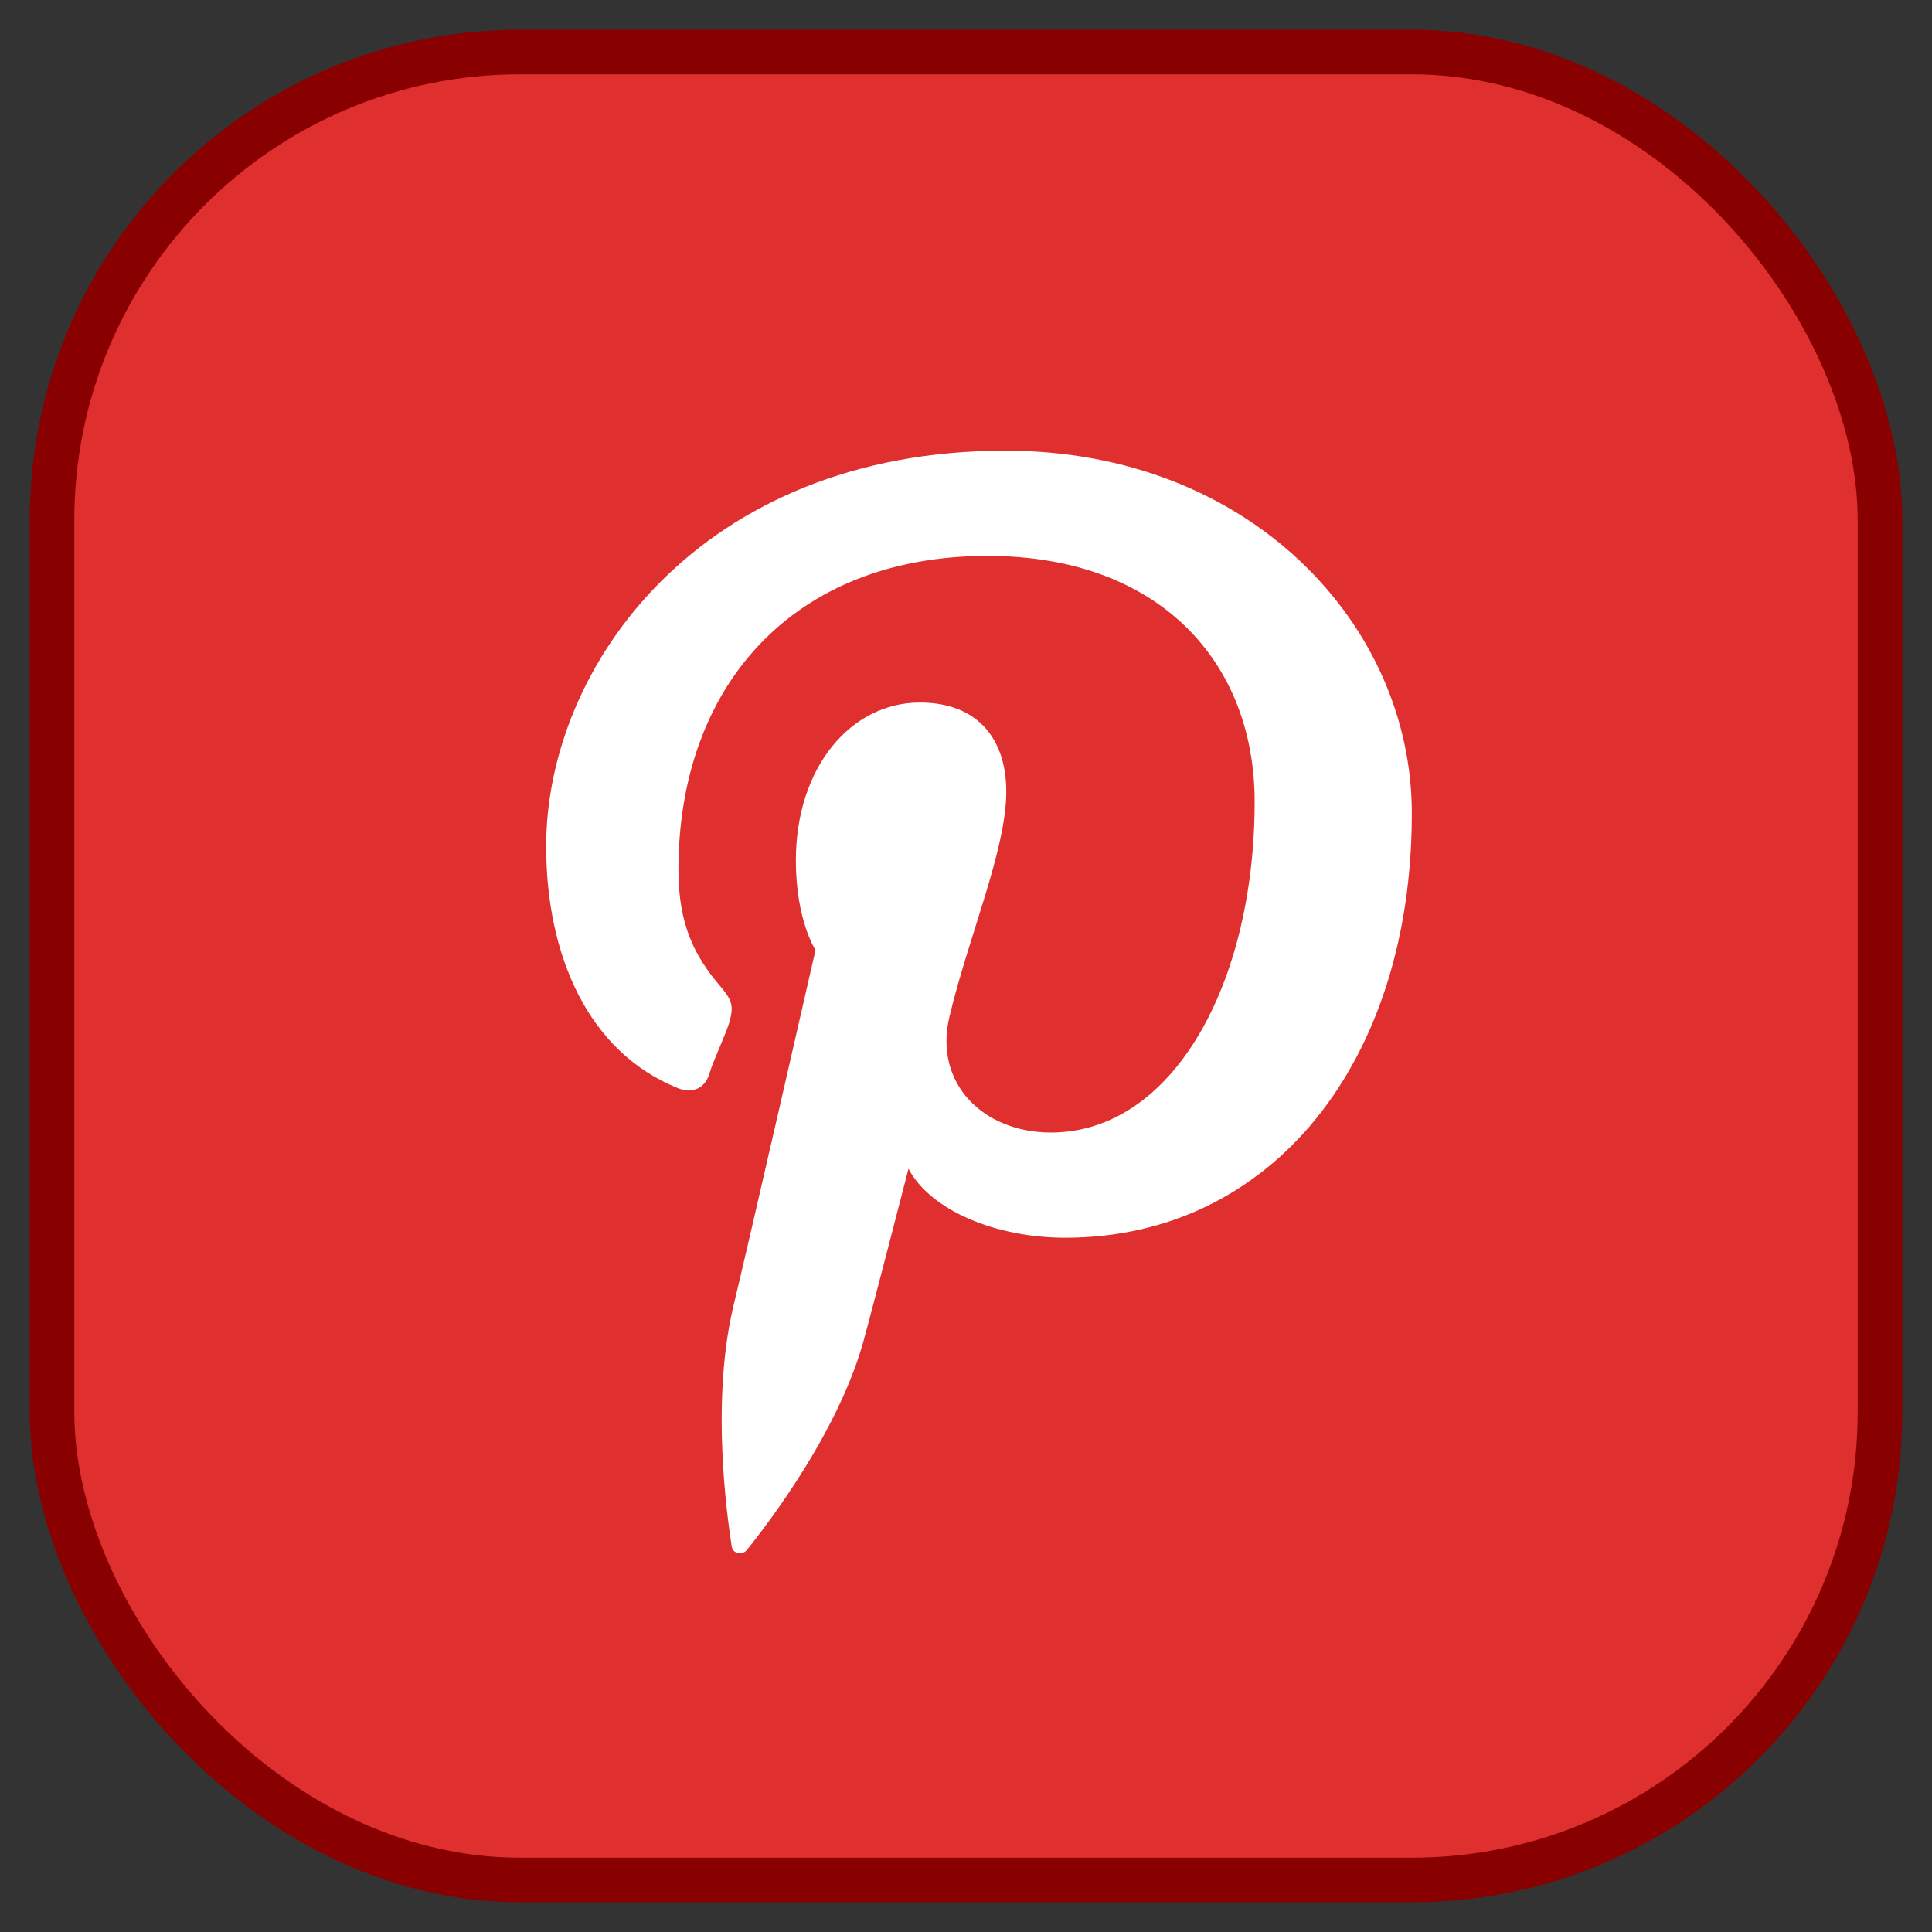
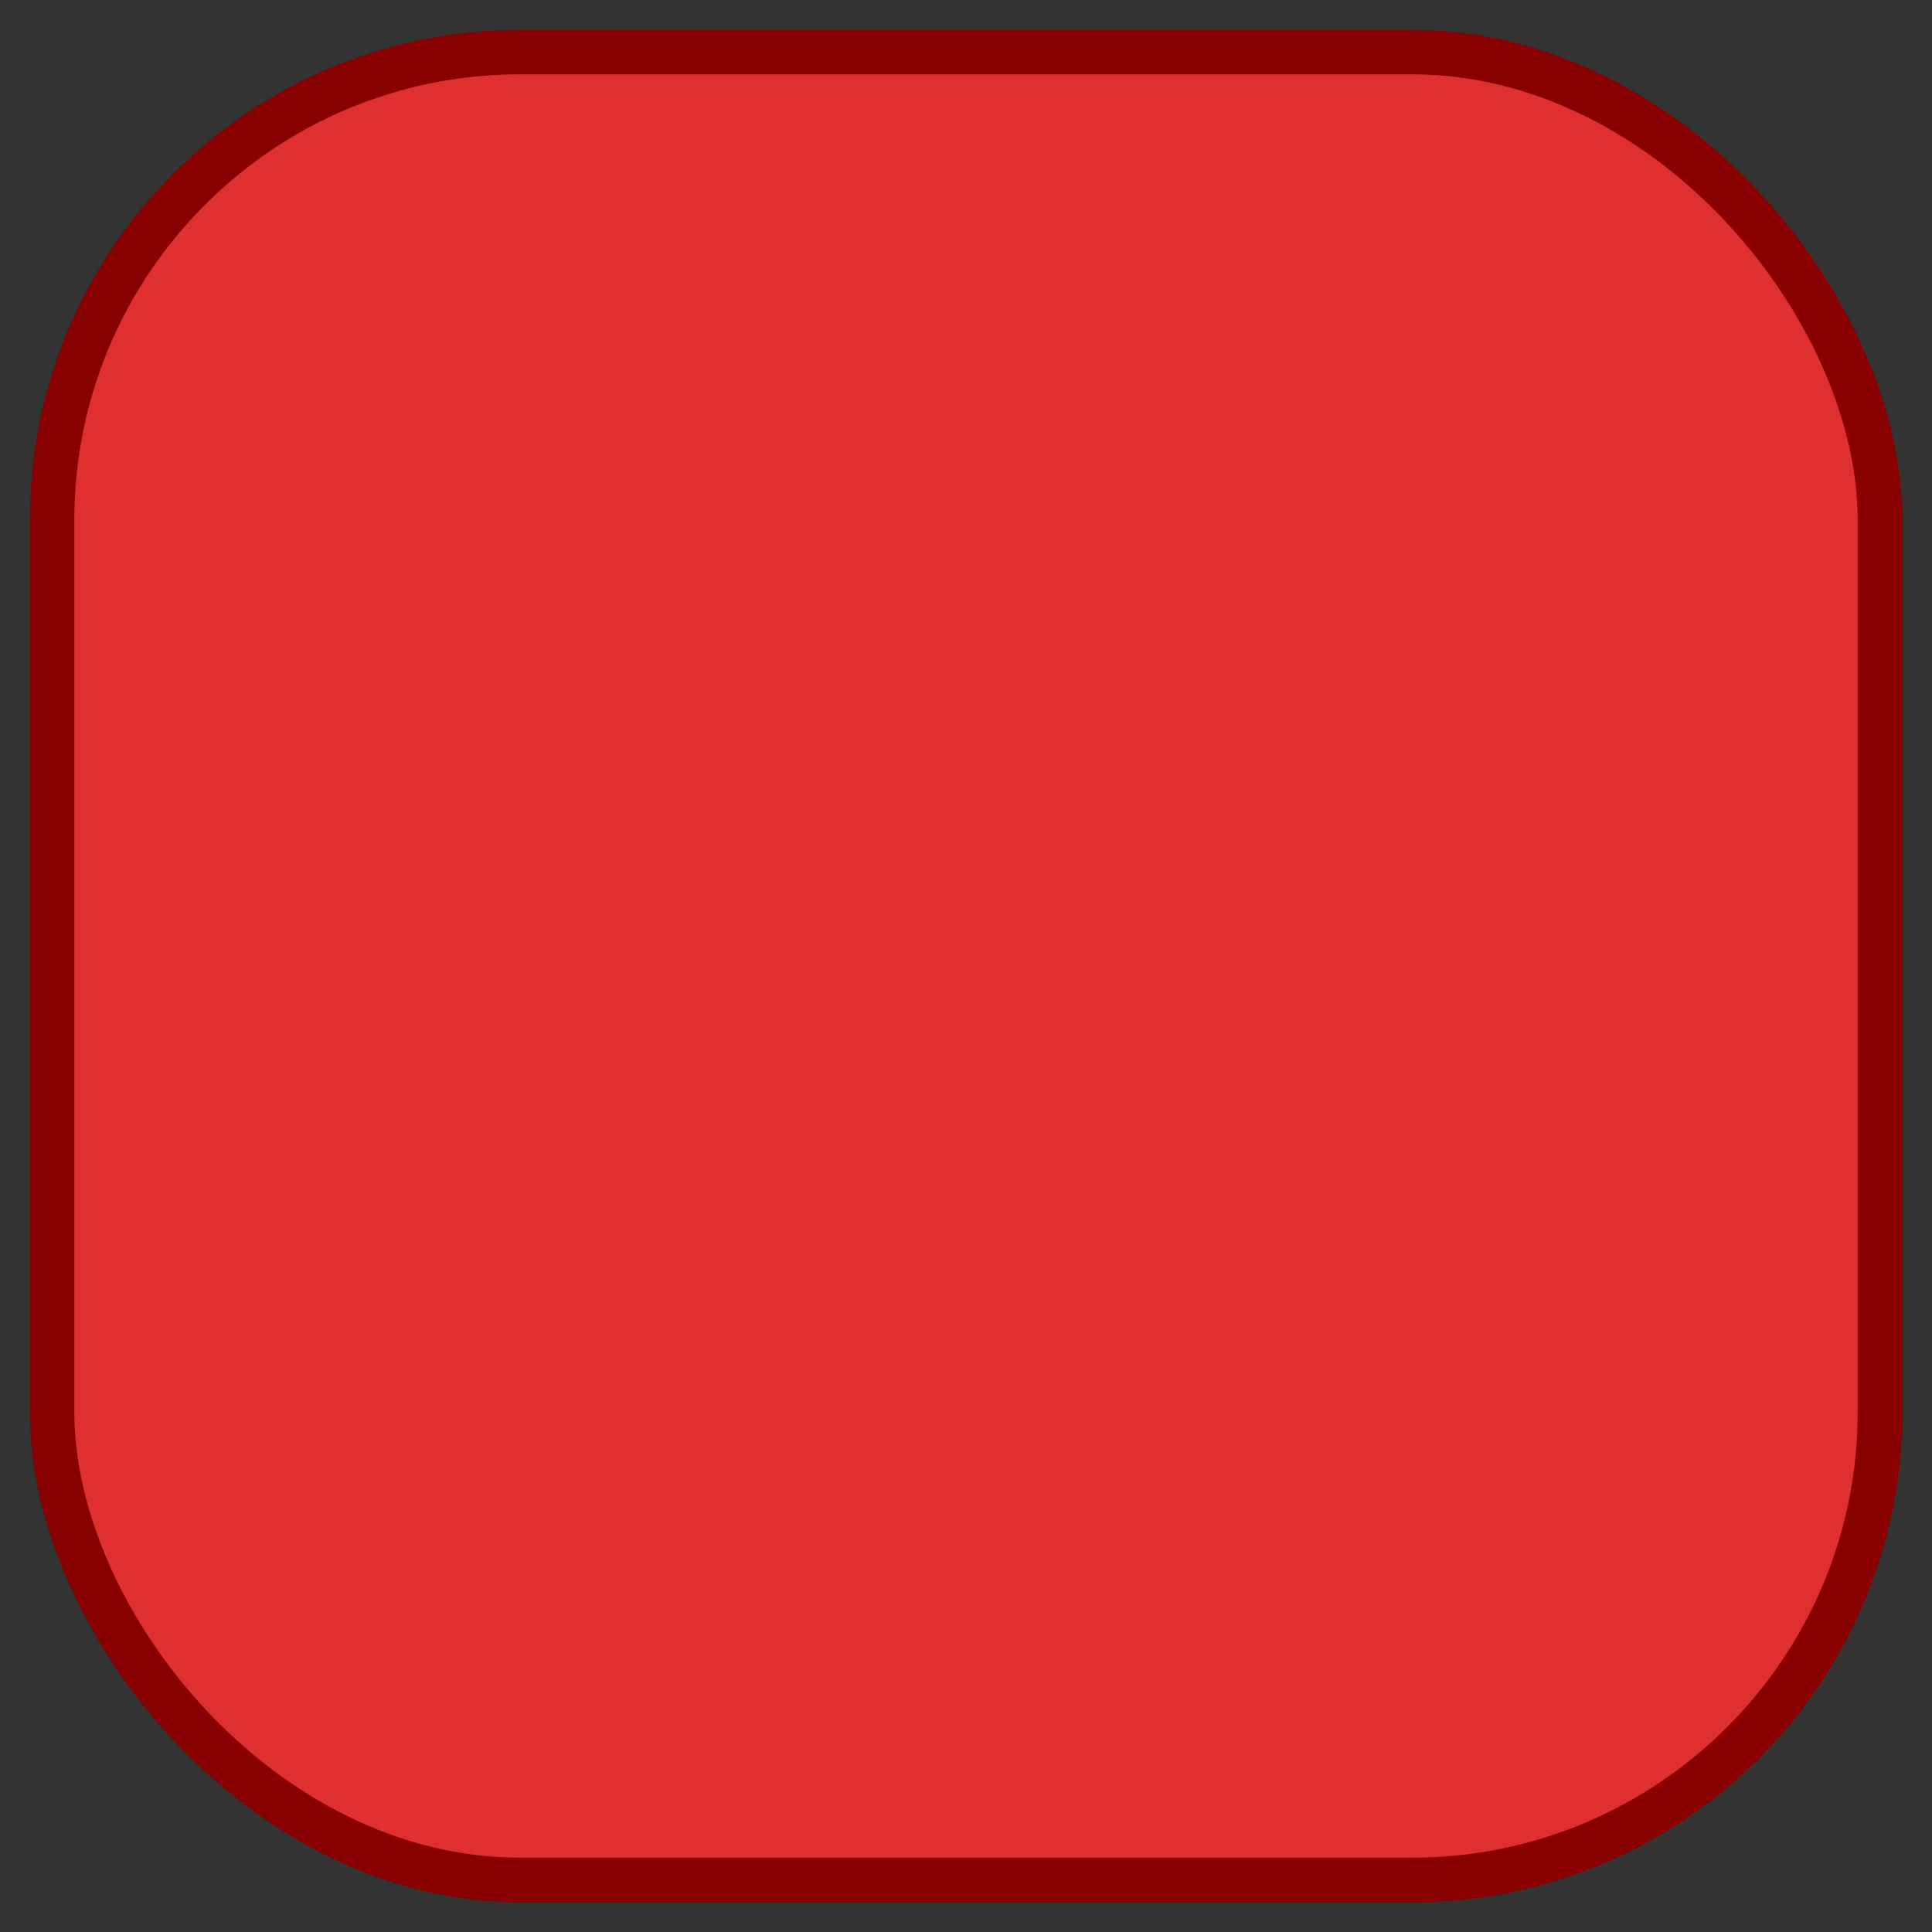
<svg xmlns="http://www.w3.org/2000/svg" width="52" height="52" viewBox="0 0 52 52" fill="none">
  <rect x="0" y="0" width="52" height="52" fill="#333333" stroke="none" />
  <rect x="1.4" y="1.4" width="49.2" height="49.2" rx="12.6" fill="#E02F2F" stroke="#890000" stroke-width="1.2" />
-   <path d="M27.061 12.13C18.848 12.13 14.7 17.934 14.7 22.775C14.7 25.712 15.828 28.309 18.237 29.284C18.636 29.448 18.989 29.296 19.106 28.861C19.188 28.567 19.553 27.804 19.635 27.498C19.752 27.075 19.705 26.922 19.388 26.546C18.695 25.736 18.26 24.89 18.26 23.409C18.26 18.475 21.338 14.962 26.579 14.962C31.22 14.962 33.769 17.84 33.769 21.576C33.769 26.488 31.56 30.482 28.282 30.482C26.473 30.482 25.122 29.166 25.556 27.357C26.073 25.195 27.084 22.869 27.084 21.306C27.084 19.908 26.332 18.909 24.758 18.909C22.913 18.909 21.421 20.637 21.421 23.163C21.421 24.772 21.95 25.571 21.95 25.571C21.95 25.571 20.081 33.761 19.741 35.147C19.083 37.908 19.647 41.28 19.694 41.621C19.717 41.821 19.987 41.867 20.105 41.715C20.269 41.503 22.478 38.813 23.23 36.134C23.442 35.382 24.452 31.458 24.452 31.458C25.051 32.586 26.814 33.314 28.67 33.314C34.227 33.314 37.999 28.579 37.999 21.905C38.011 16.841 33.664 12.13 27.061 12.13Z" fill="white" />
</svg>